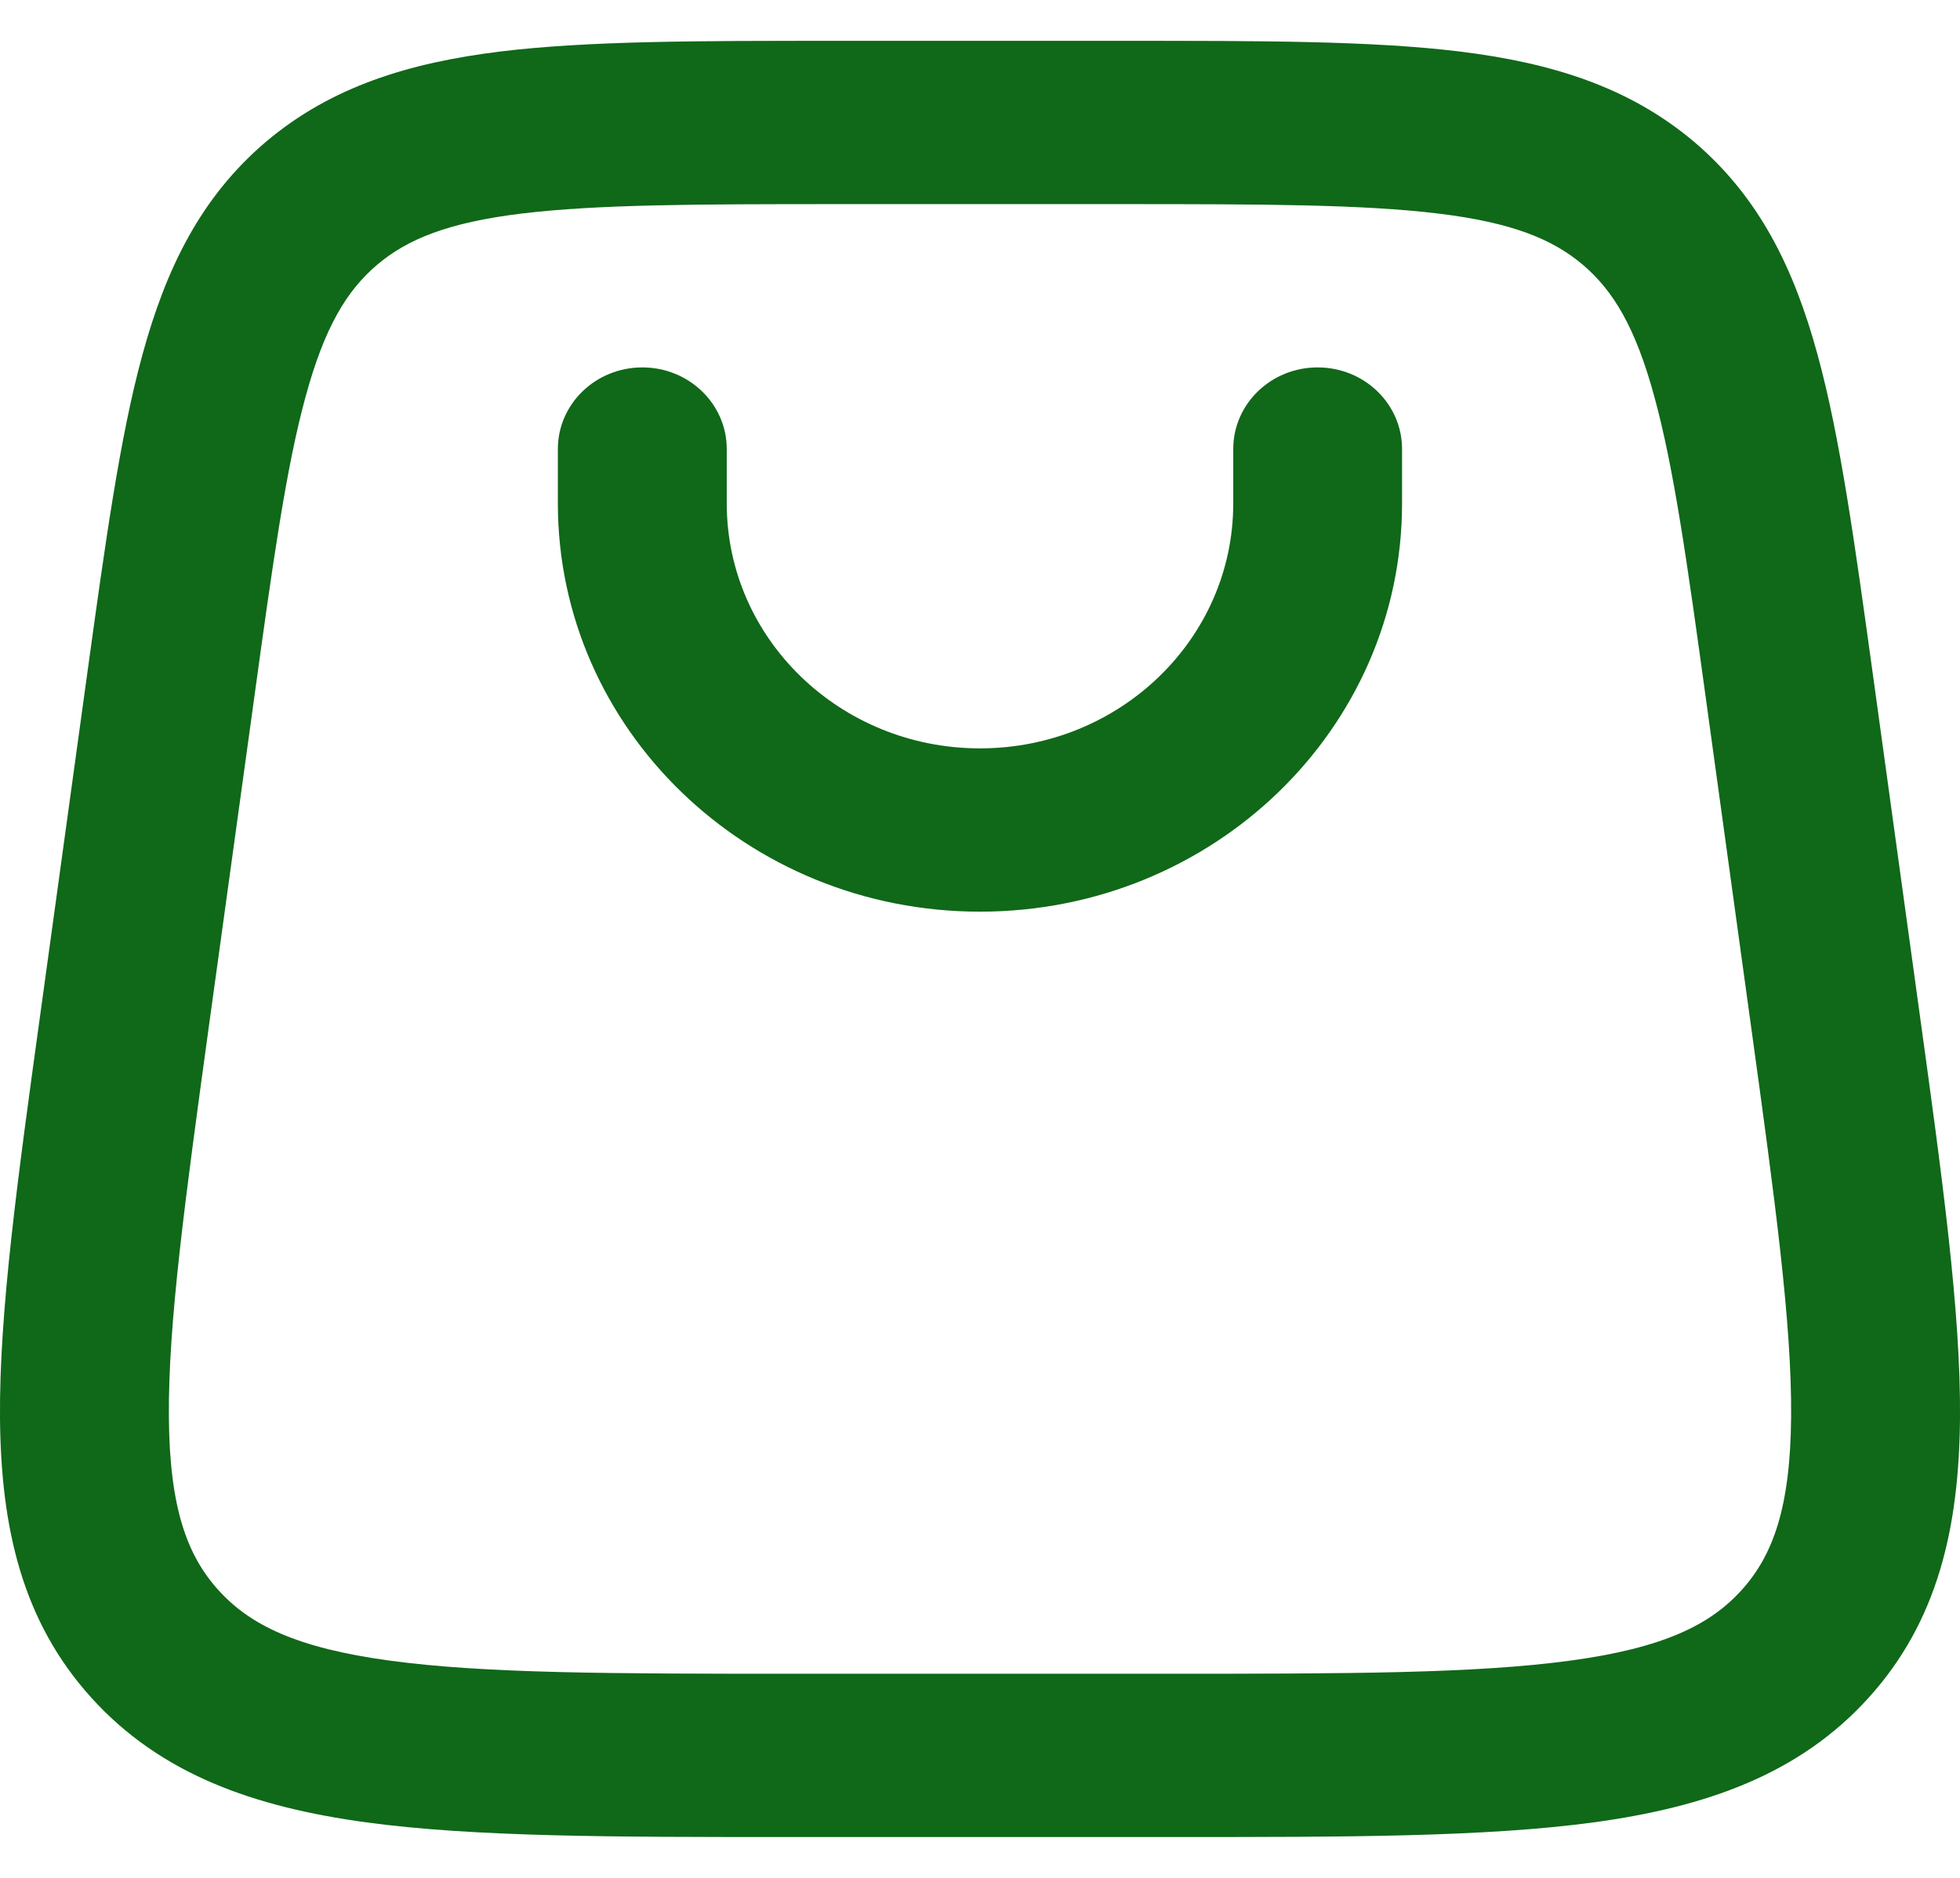
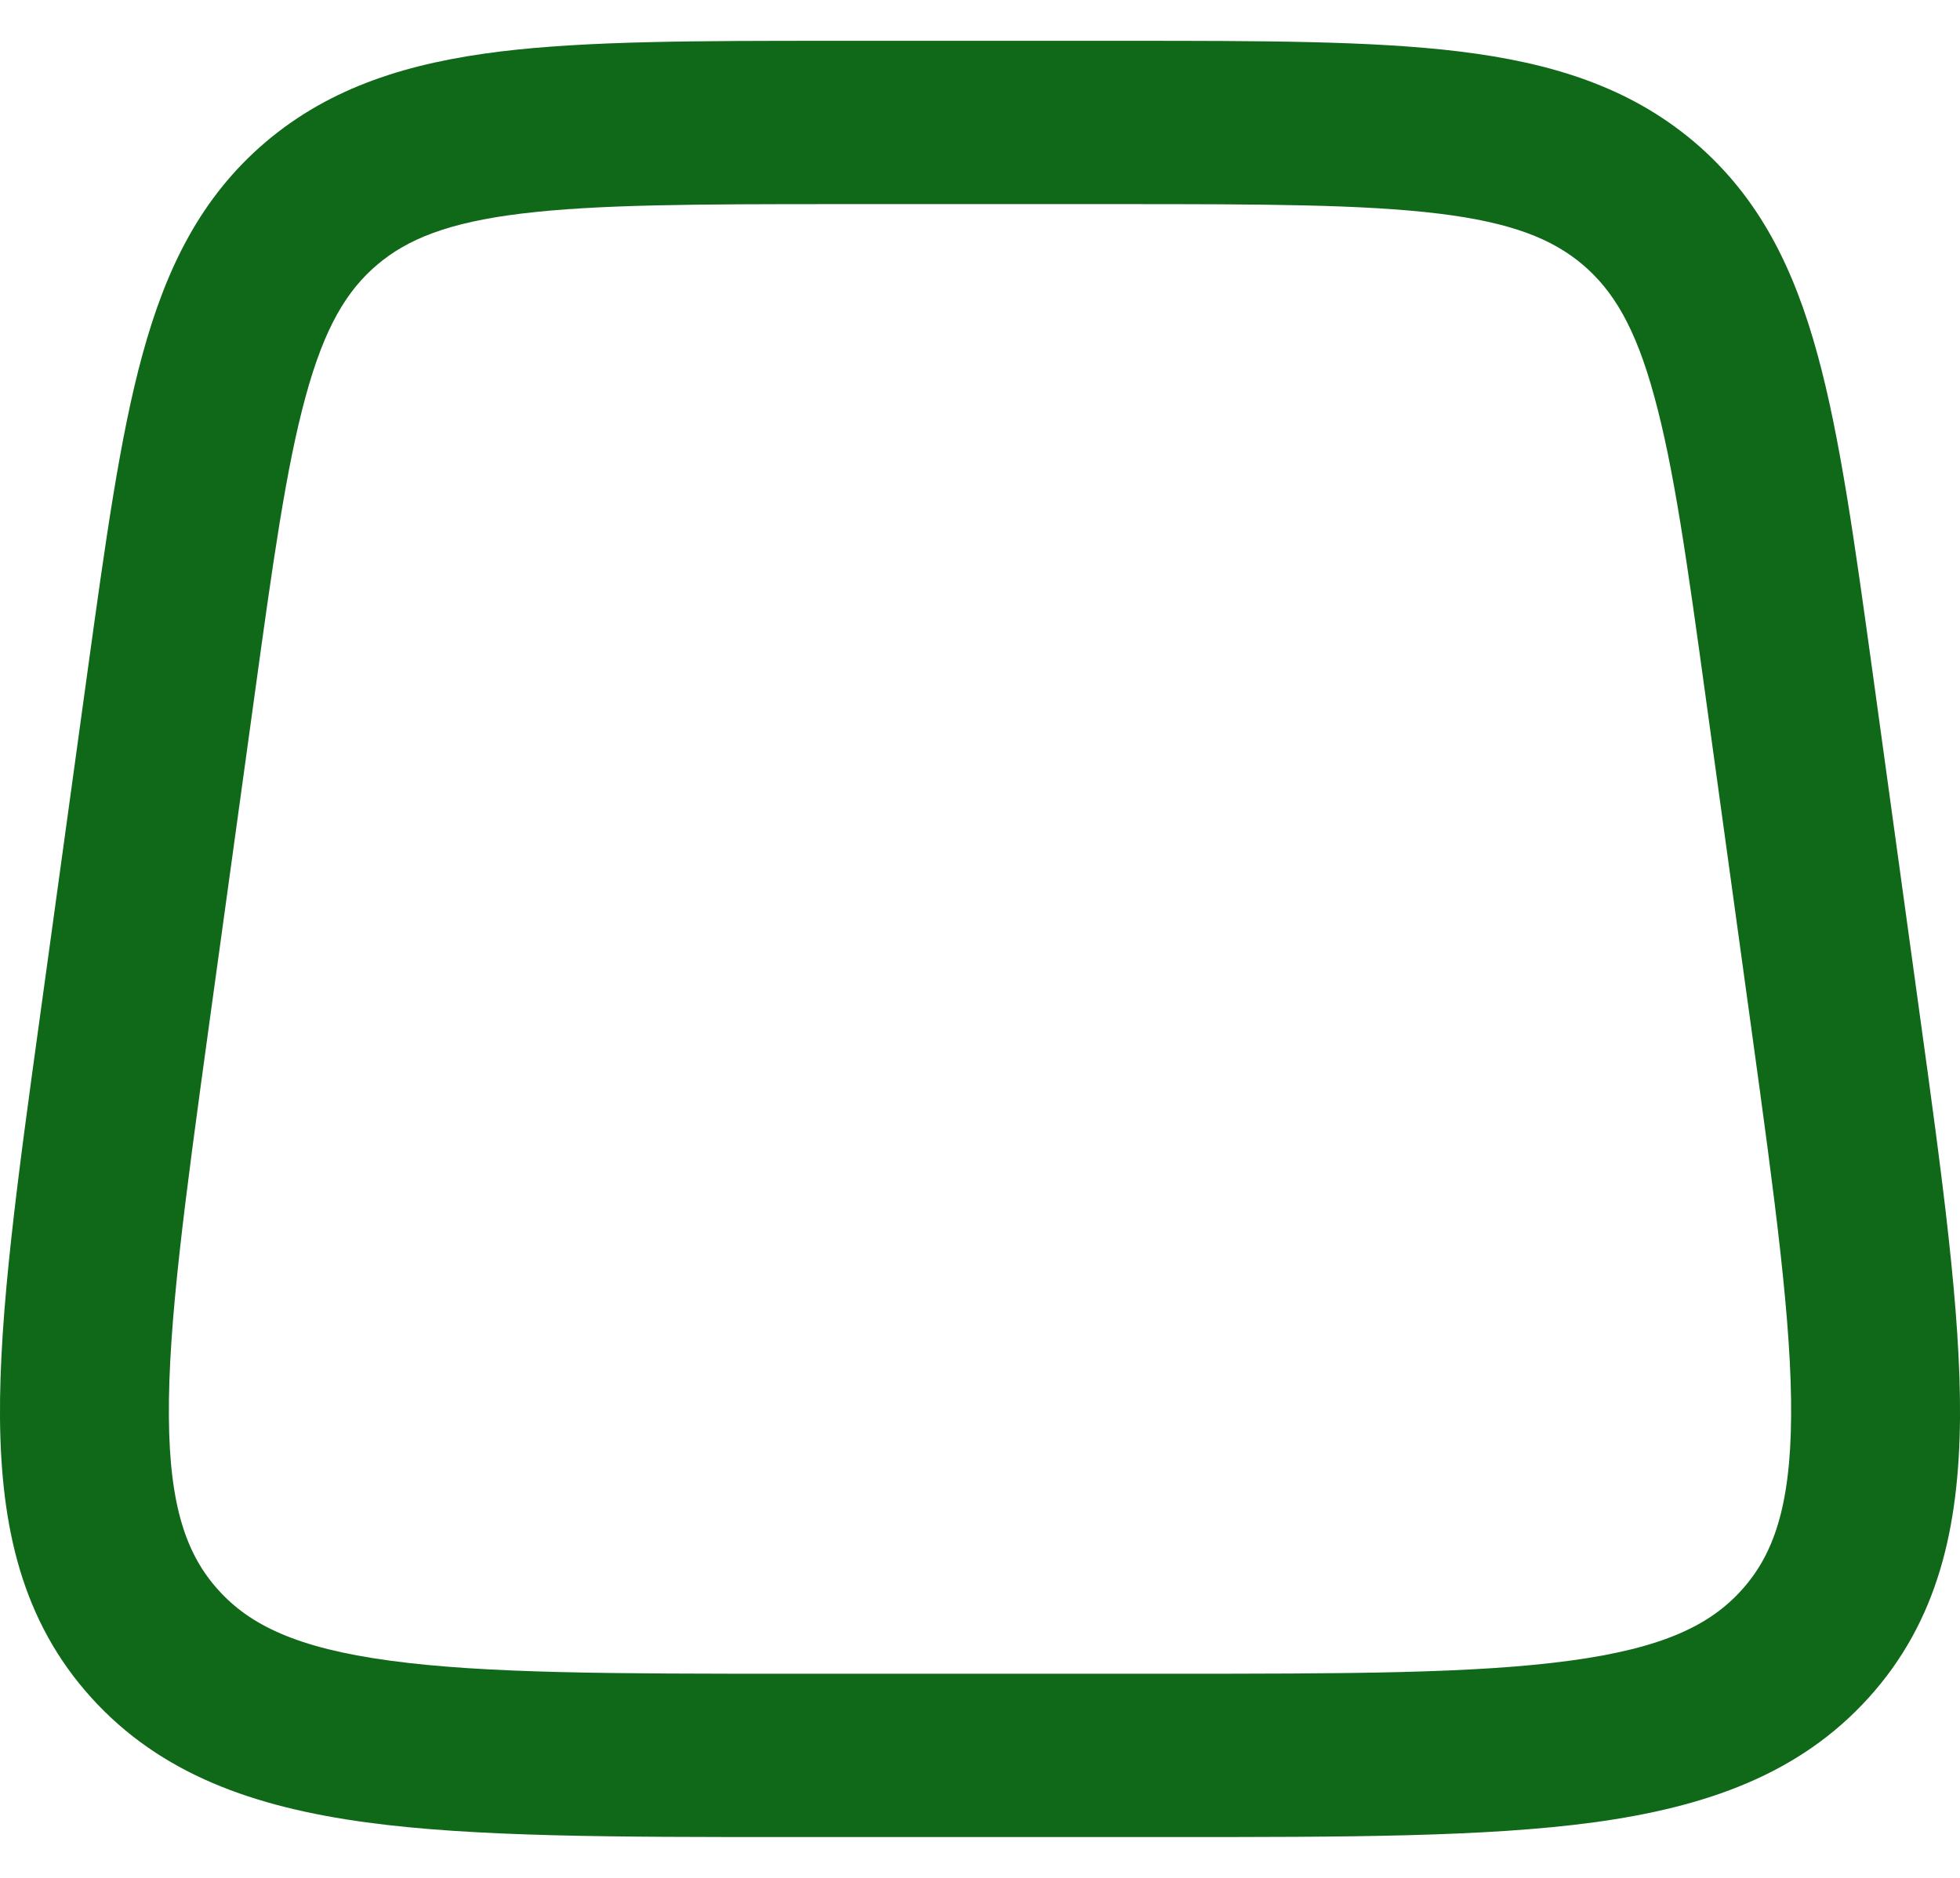
<svg xmlns="http://www.w3.org/2000/svg" width="24" height="23" viewBox="0 0 24 23" fill="none">
-   <path d="M8.899 5.5C8.899 4.947 8.436 4.5 7.865 4.5C7.294 4.5 6.831 4.947 6.831 5.5V6.166C6.831 8.929 9.146 11.166 12 11.166C14.854 11.166 17.168 8.929 17.168 6.166V5.5C17.168 4.947 16.706 4.5 16.134 4.5C15.563 4.5 15.101 4.947 15.101 5.5V6.166C15.101 7.824 13.712 9.166 12 9.166C10.288 9.166 8.899 7.824 8.899 6.166V5.5Z" fill="#106819" />
  <path fill-rule="evenodd" clip-rule="evenodd" d="M10.212 0.5C8.546 0.5 7.198 0.5 6.125 0.631C5.007 0.769 4.055 1.061 3.256 1.737C2.458 2.415 2.033 3.288 1.745 4.341C1.467 5.354 1.29 6.646 1.069 8.244L0.498 12.389C0.216 14.431 -0.01 16.07 0 17.366C0.011 18.706 0.269 19.855 1.119 20.794C1.968 21.733 3.112 22.133 4.484 22.32C5.81 22.5 7.519 22.5 9.648 22.5H14.352C16.481 22.5 18.19 22.5 19.516 22.32C20.888 22.133 22.032 21.733 22.881 20.794C23.731 19.855 23.989 18.706 24 17.366C24.01 16.07 23.784 14.431 23.502 12.389L22.931 8.244C22.71 6.646 22.533 5.354 22.255 4.341C21.967 3.287 21.542 2.415 20.744 1.737C19.944 1.061 18.993 0.769 17.875 0.631C16.801 0.5 15.454 0.5 13.788 0.5H10.212ZM4.618 3.243C4.989 2.929 5.485 2.726 6.384 2.616C7.314 2.503 8.529 2.5 10.281 2.5H13.718C15.47 2.5 16.686 2.503 17.615 2.616C18.515 2.726 19.011 2.929 19.382 3.243C19.752 3.558 20.025 4.005 20.256 4.854C20.497 5.729 20.66 6.895 20.891 8.575L21.442 12.575C21.737 14.714 21.941 16.212 21.932 17.351C21.924 18.461 21.711 19.05 21.325 19.476C20.94 19.903 20.365 20.185 19.229 20.339C18.064 20.498 16.5 20.5 14.27 20.5H9.73C7.499 20.5 5.936 20.498 4.771 20.339C3.635 20.185 3.06 19.903 2.675 19.476C2.289 19.05 2.075 18.461 2.068 17.351C2.059 16.213 2.263 14.714 2.557 12.575L3.109 8.575C3.34 6.895 3.503 5.729 3.743 4.854C3.975 4.005 4.247 3.558 4.618 3.243Z" fill="#106819" />
</svg>